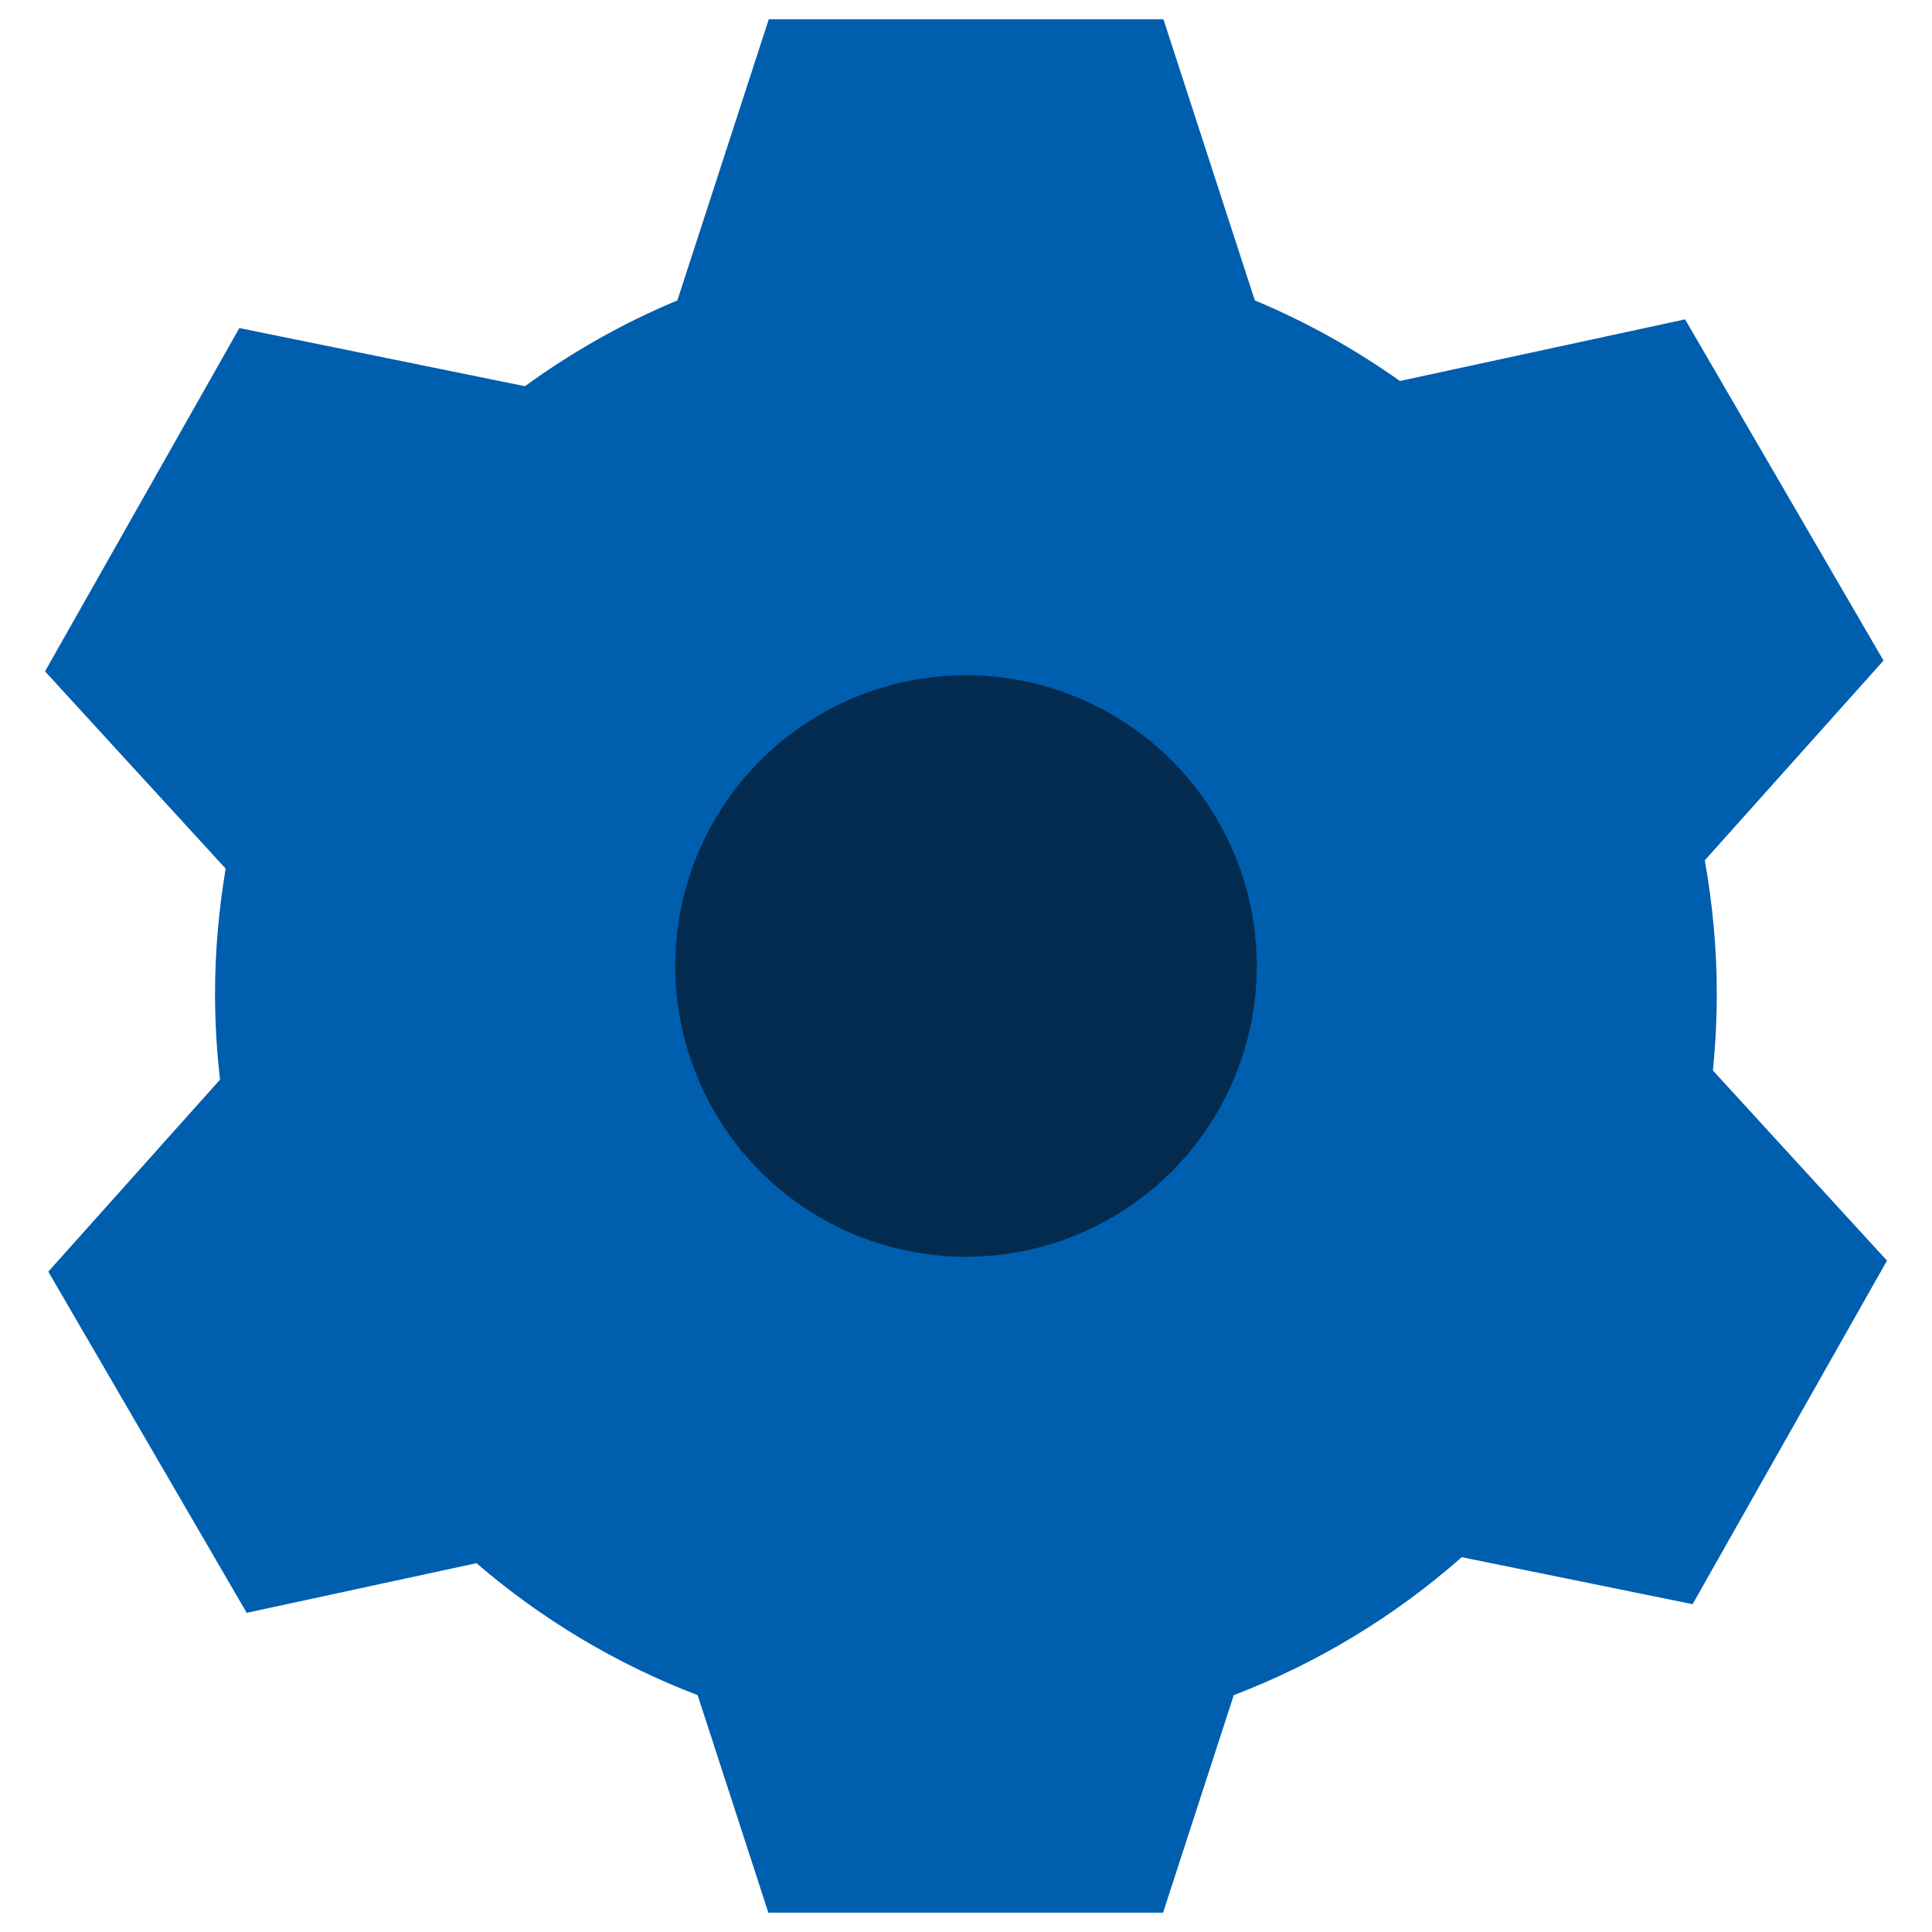
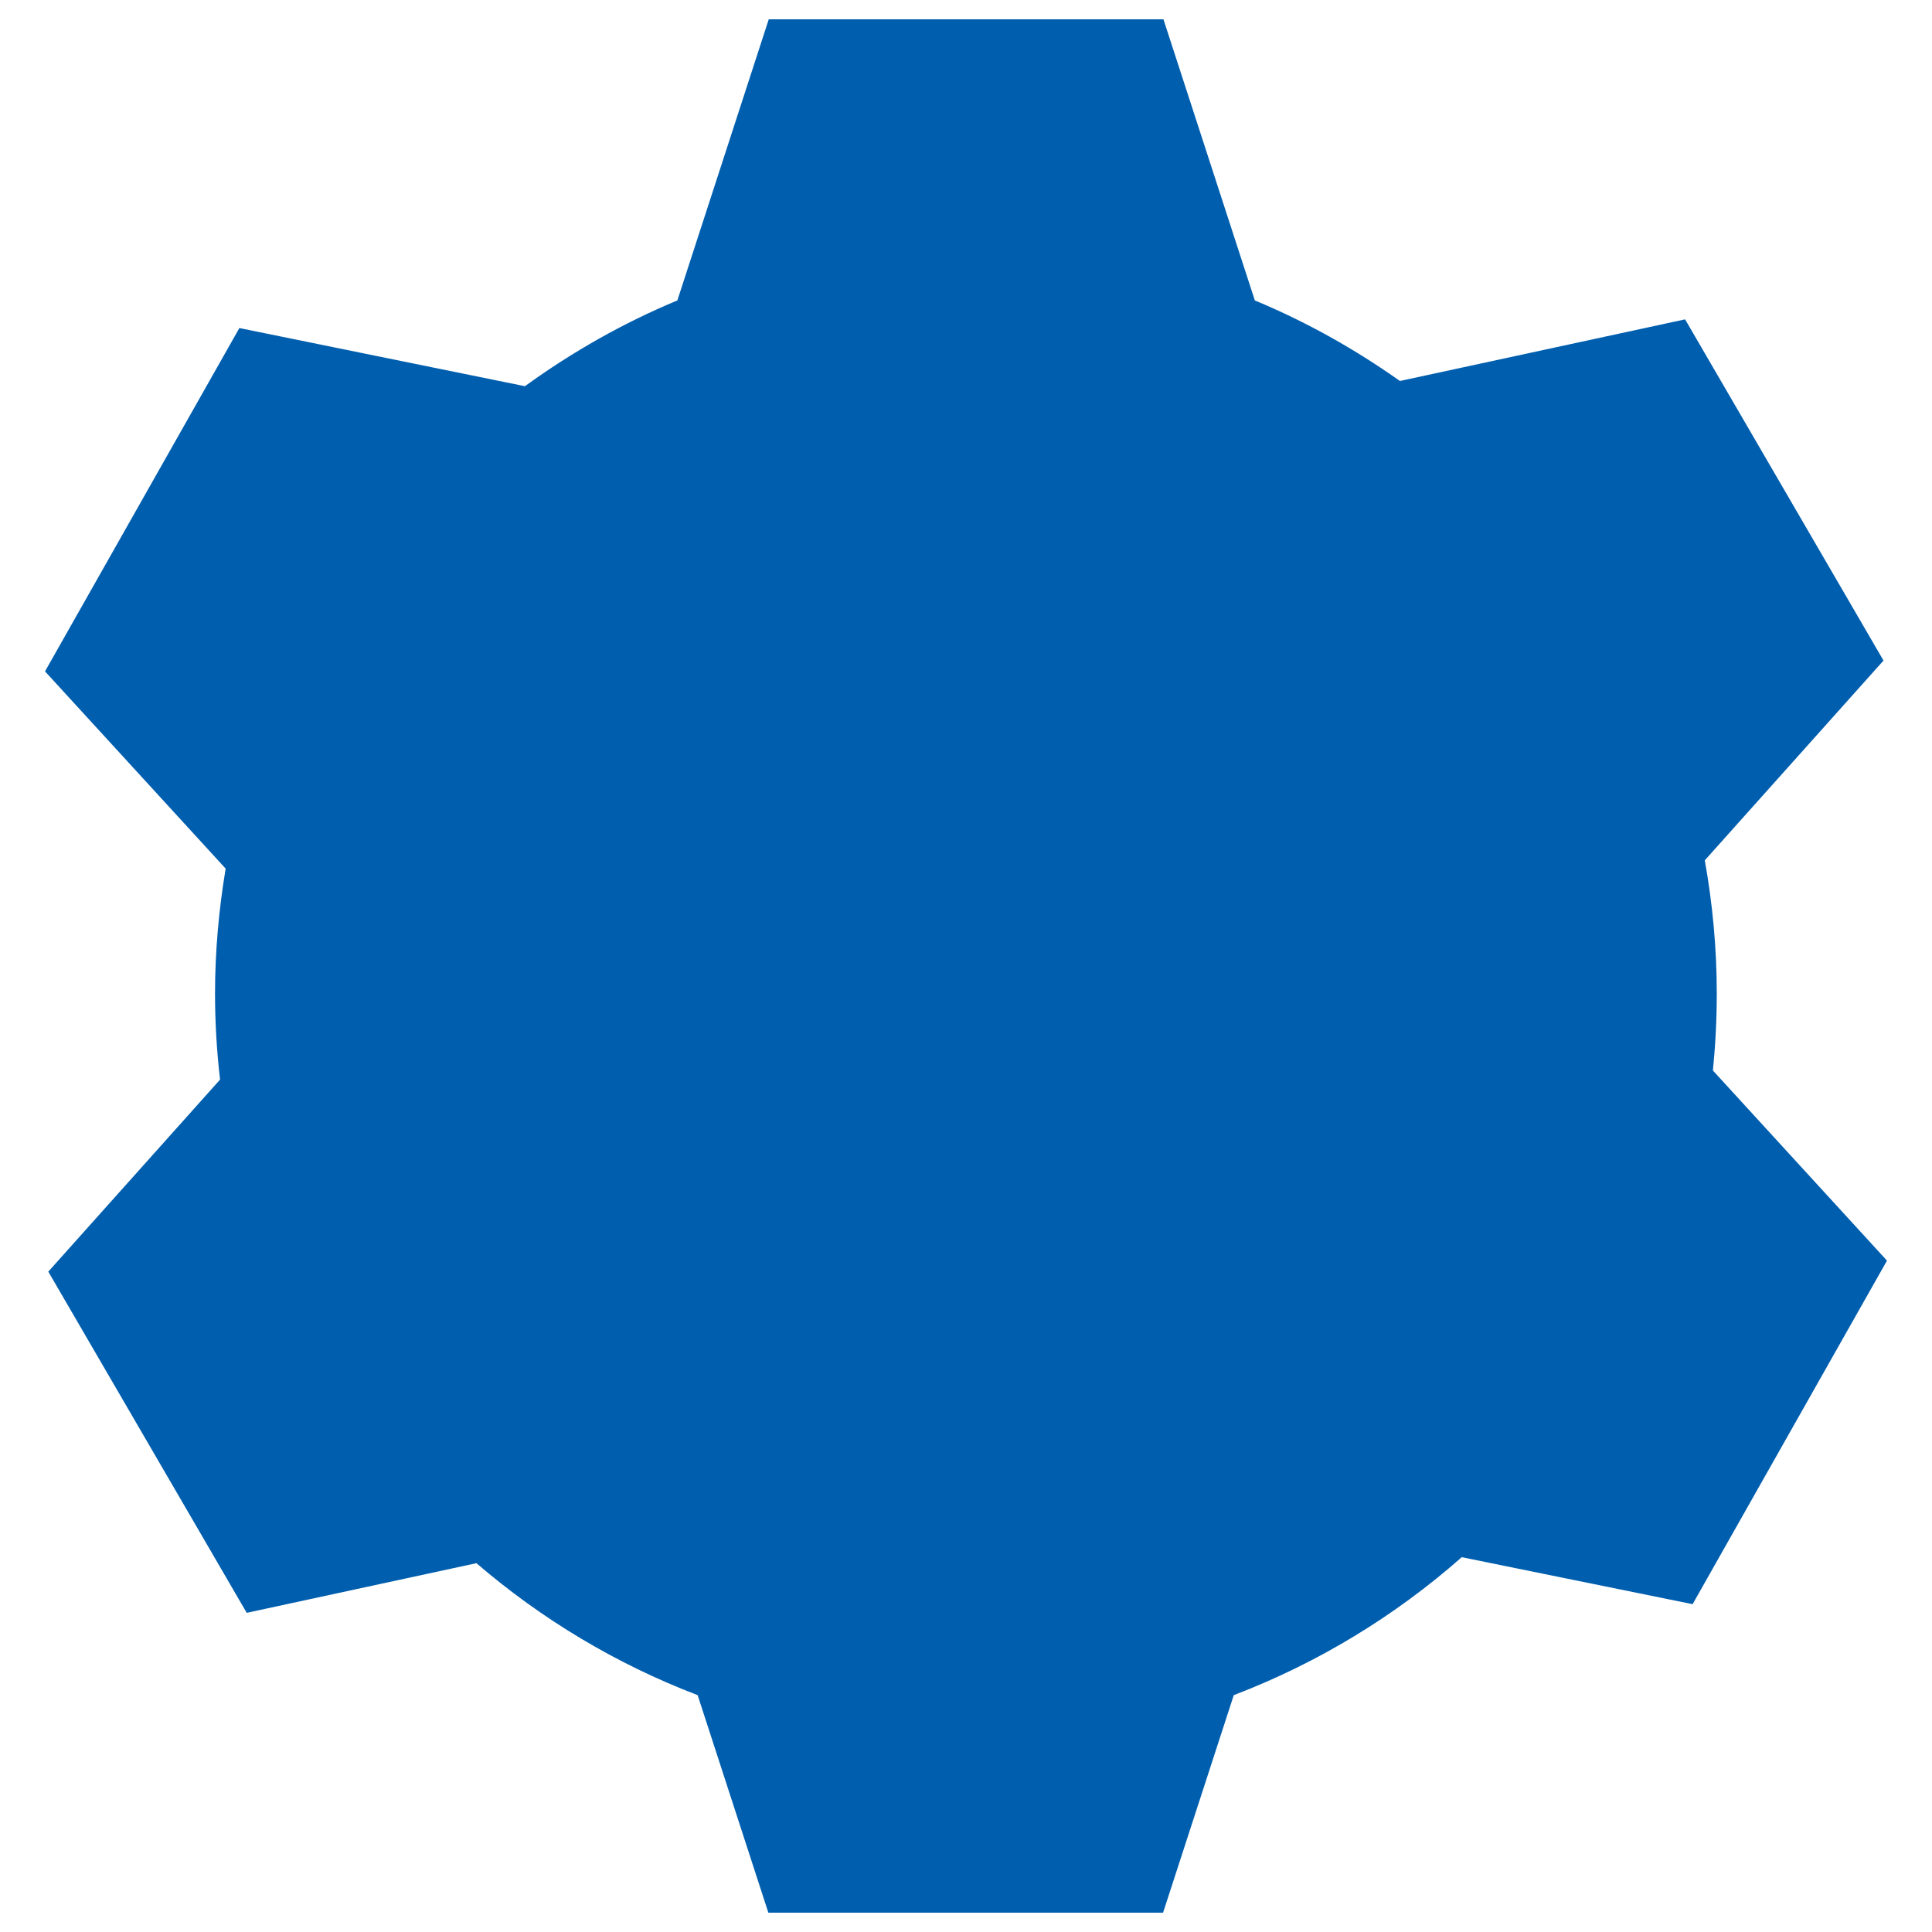
<svg xmlns="http://www.w3.org/2000/svg" id="Layer_1" data-name="Layer 1" viewBox="0 0 100 100">
  <defs>
    <style>
      .cls-1 {
        fill: #032b4f;
      }

      .cls-2 {
        fill: #005eae;
      }
    </style>
  </defs>
-   <path class="cls-2" d="M87.61,83.03l10.06-17.78-9.01-9.84c.13-1.31.2-2.64.2-3.98,0-2.36-.22-4.66-.62-6.9l9.25-10.34-10.27-17.66-14.76,3.19c-2.33-1.65-4.84-3.06-7.51-4.17l-4.73-14.55h-20.43l-4.73,14.55c-2.81,1.17-5.45,2.67-7.89,4.44l-14.78-3.01L2.33,34.75l9.35,10.21c-.35,2.1-.55,4.26-.55,6.47,0,1.5.09,2.99.26,4.45l-8.89,9.94,10.27,17.66,11.89-2.57c3.36,2.89,7.23,5.22,11.45,6.83l3.66,11.26h20.43l3.66-11.26c4.37-1.67,8.35-4.1,11.8-7.14l11.94,2.43Z" />
-   <circle class="cls-1" cx="50" cy="50" r="15.05" />
+   <path class="cls-2" d="M87.61,83.03l10.06-17.78-9.01-9.84c.13-1.31.2-2.64.2-3.98,0-2.36-.22-4.66-.62-6.9l9.25-10.34-10.27-17.66-14.76,3.19c-2.33-1.65-4.84-3.06-7.51-4.17l-4.73-14.55h-20.43l-4.73,14.55c-2.81,1.17-5.45,2.67-7.89,4.44l-14.78-3.01L2.33,34.75l9.35,10.21c-.35,2.1-.55,4.26-.55,6.47,0,1.5.09,2.99.26,4.45l-8.89,9.94,10.27,17.66,11.89-2.57c3.36,2.89,7.23,5.22,11.45,6.83l3.66,11.26h20.43l3.66-11.26c4.37-1.67,8.35-4.1,11.8-7.14l11.94,2.43" />
</svg>